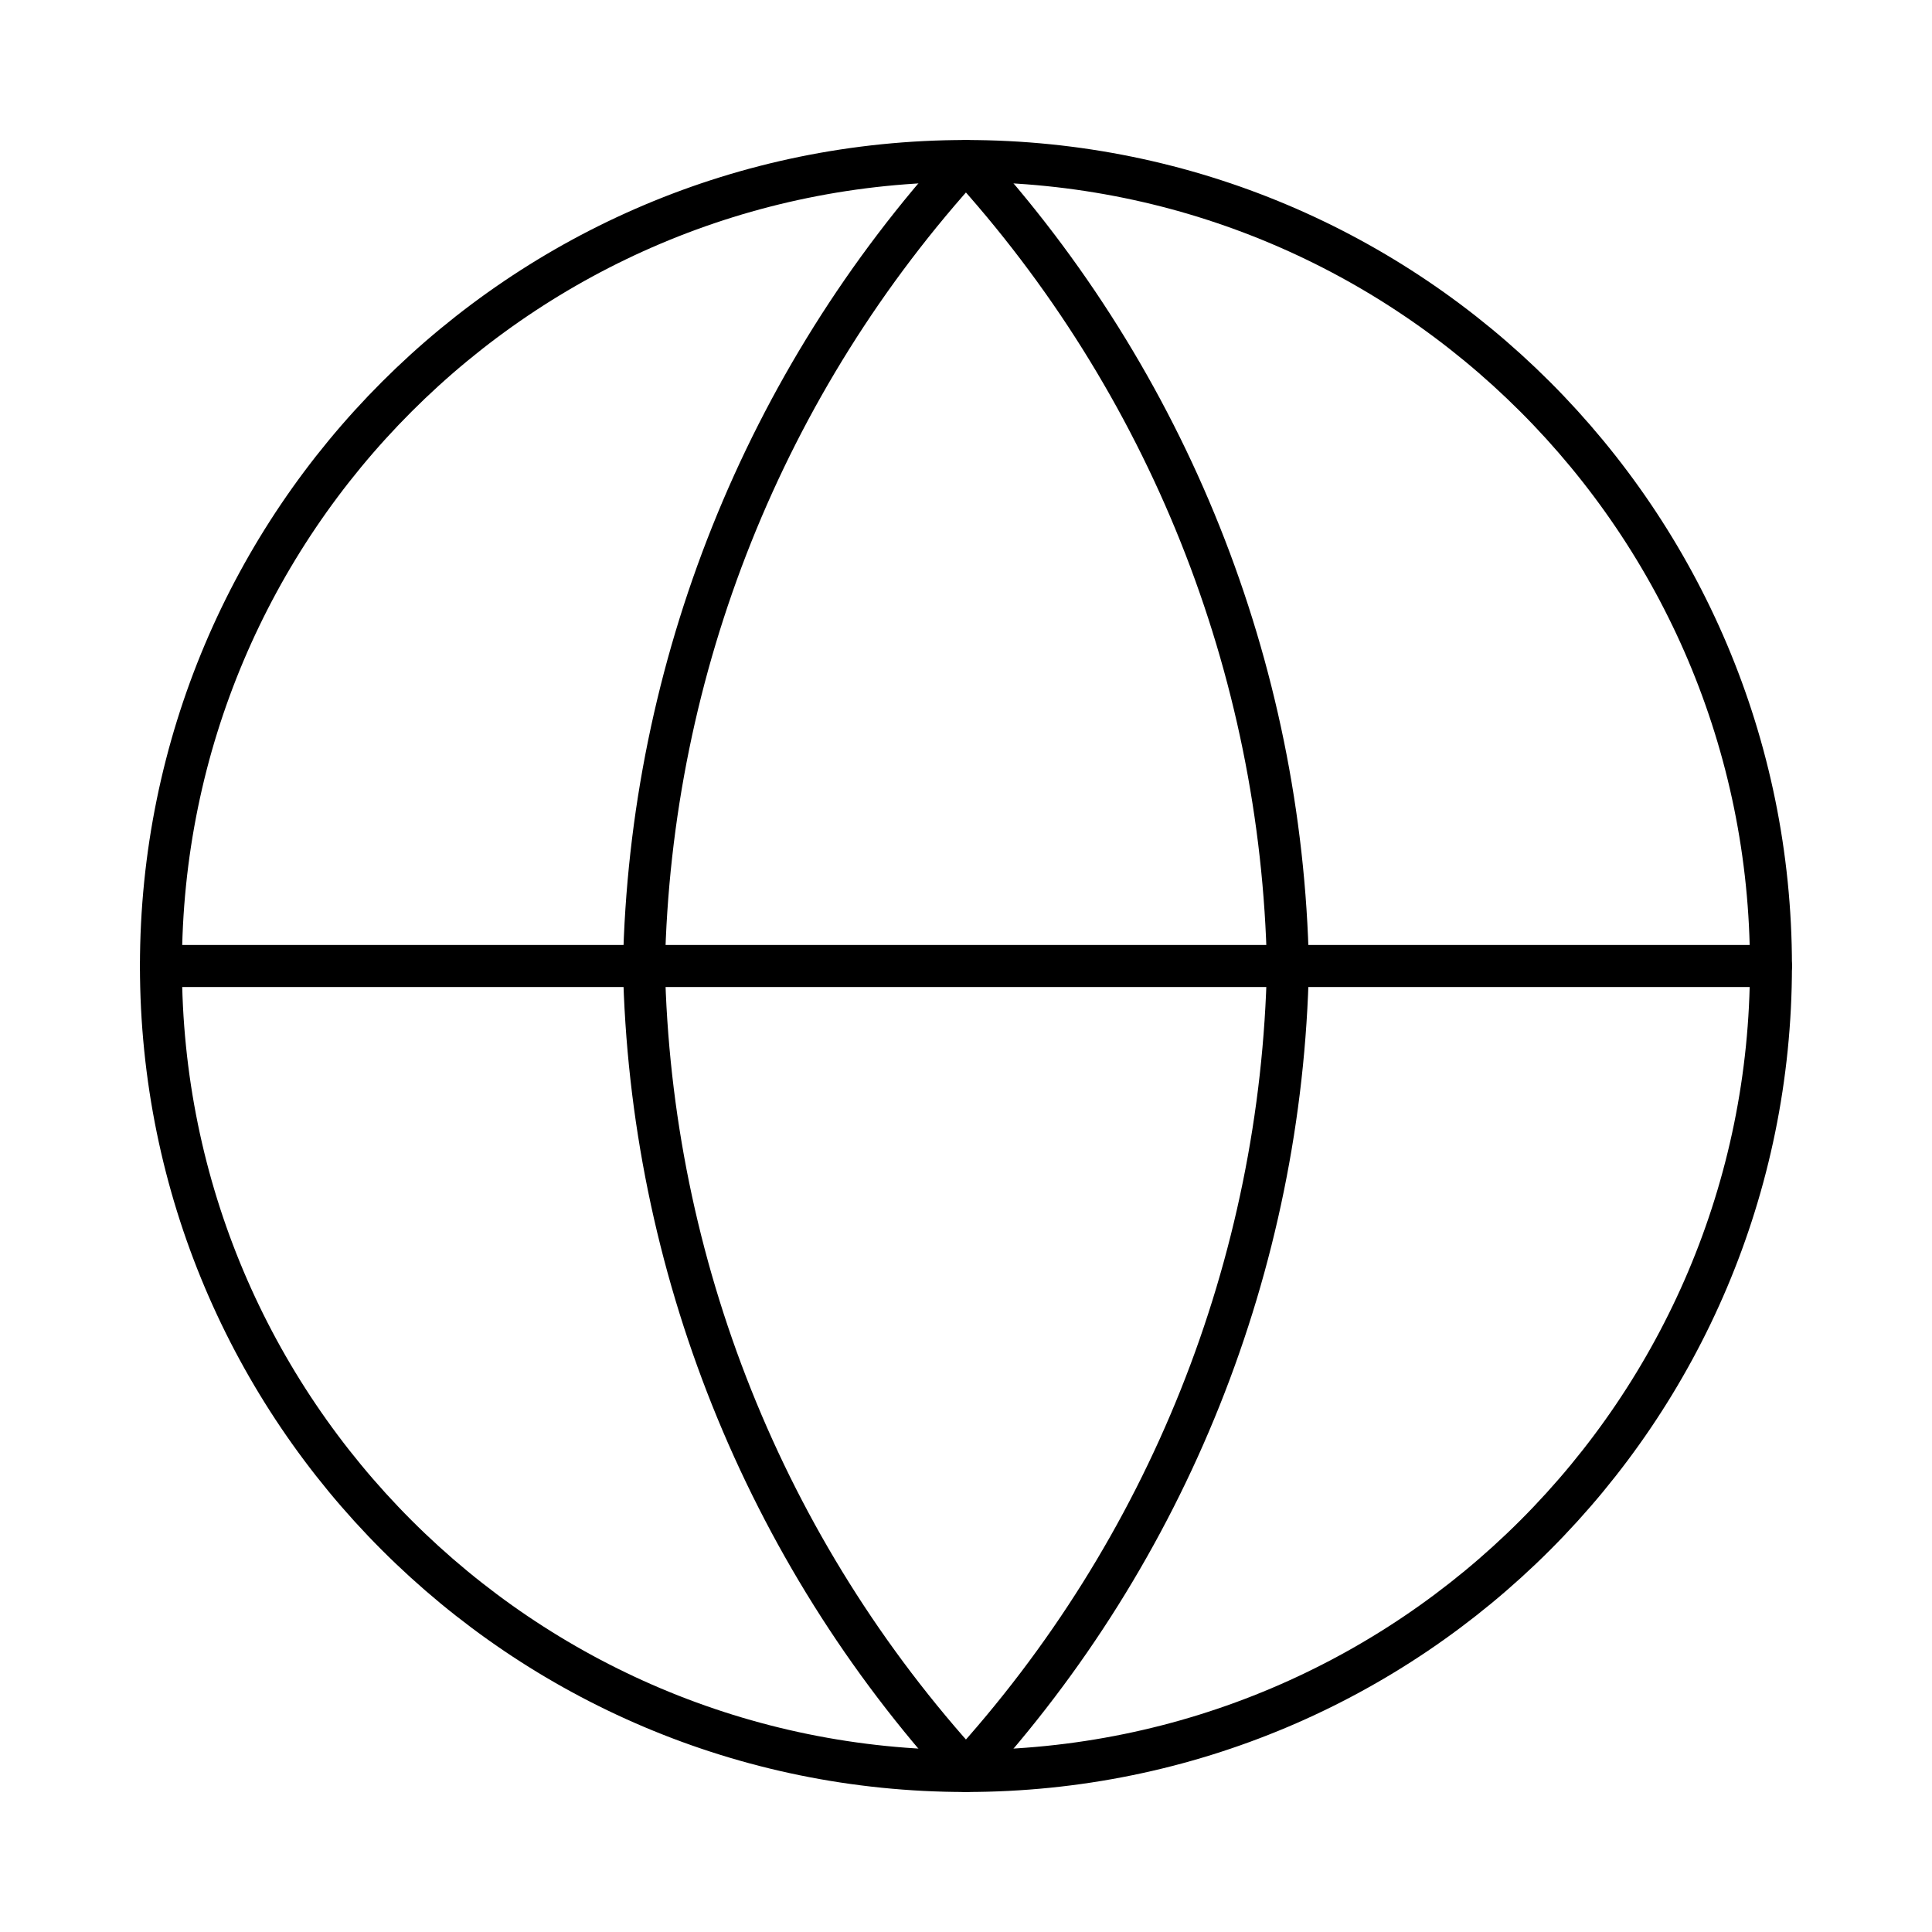
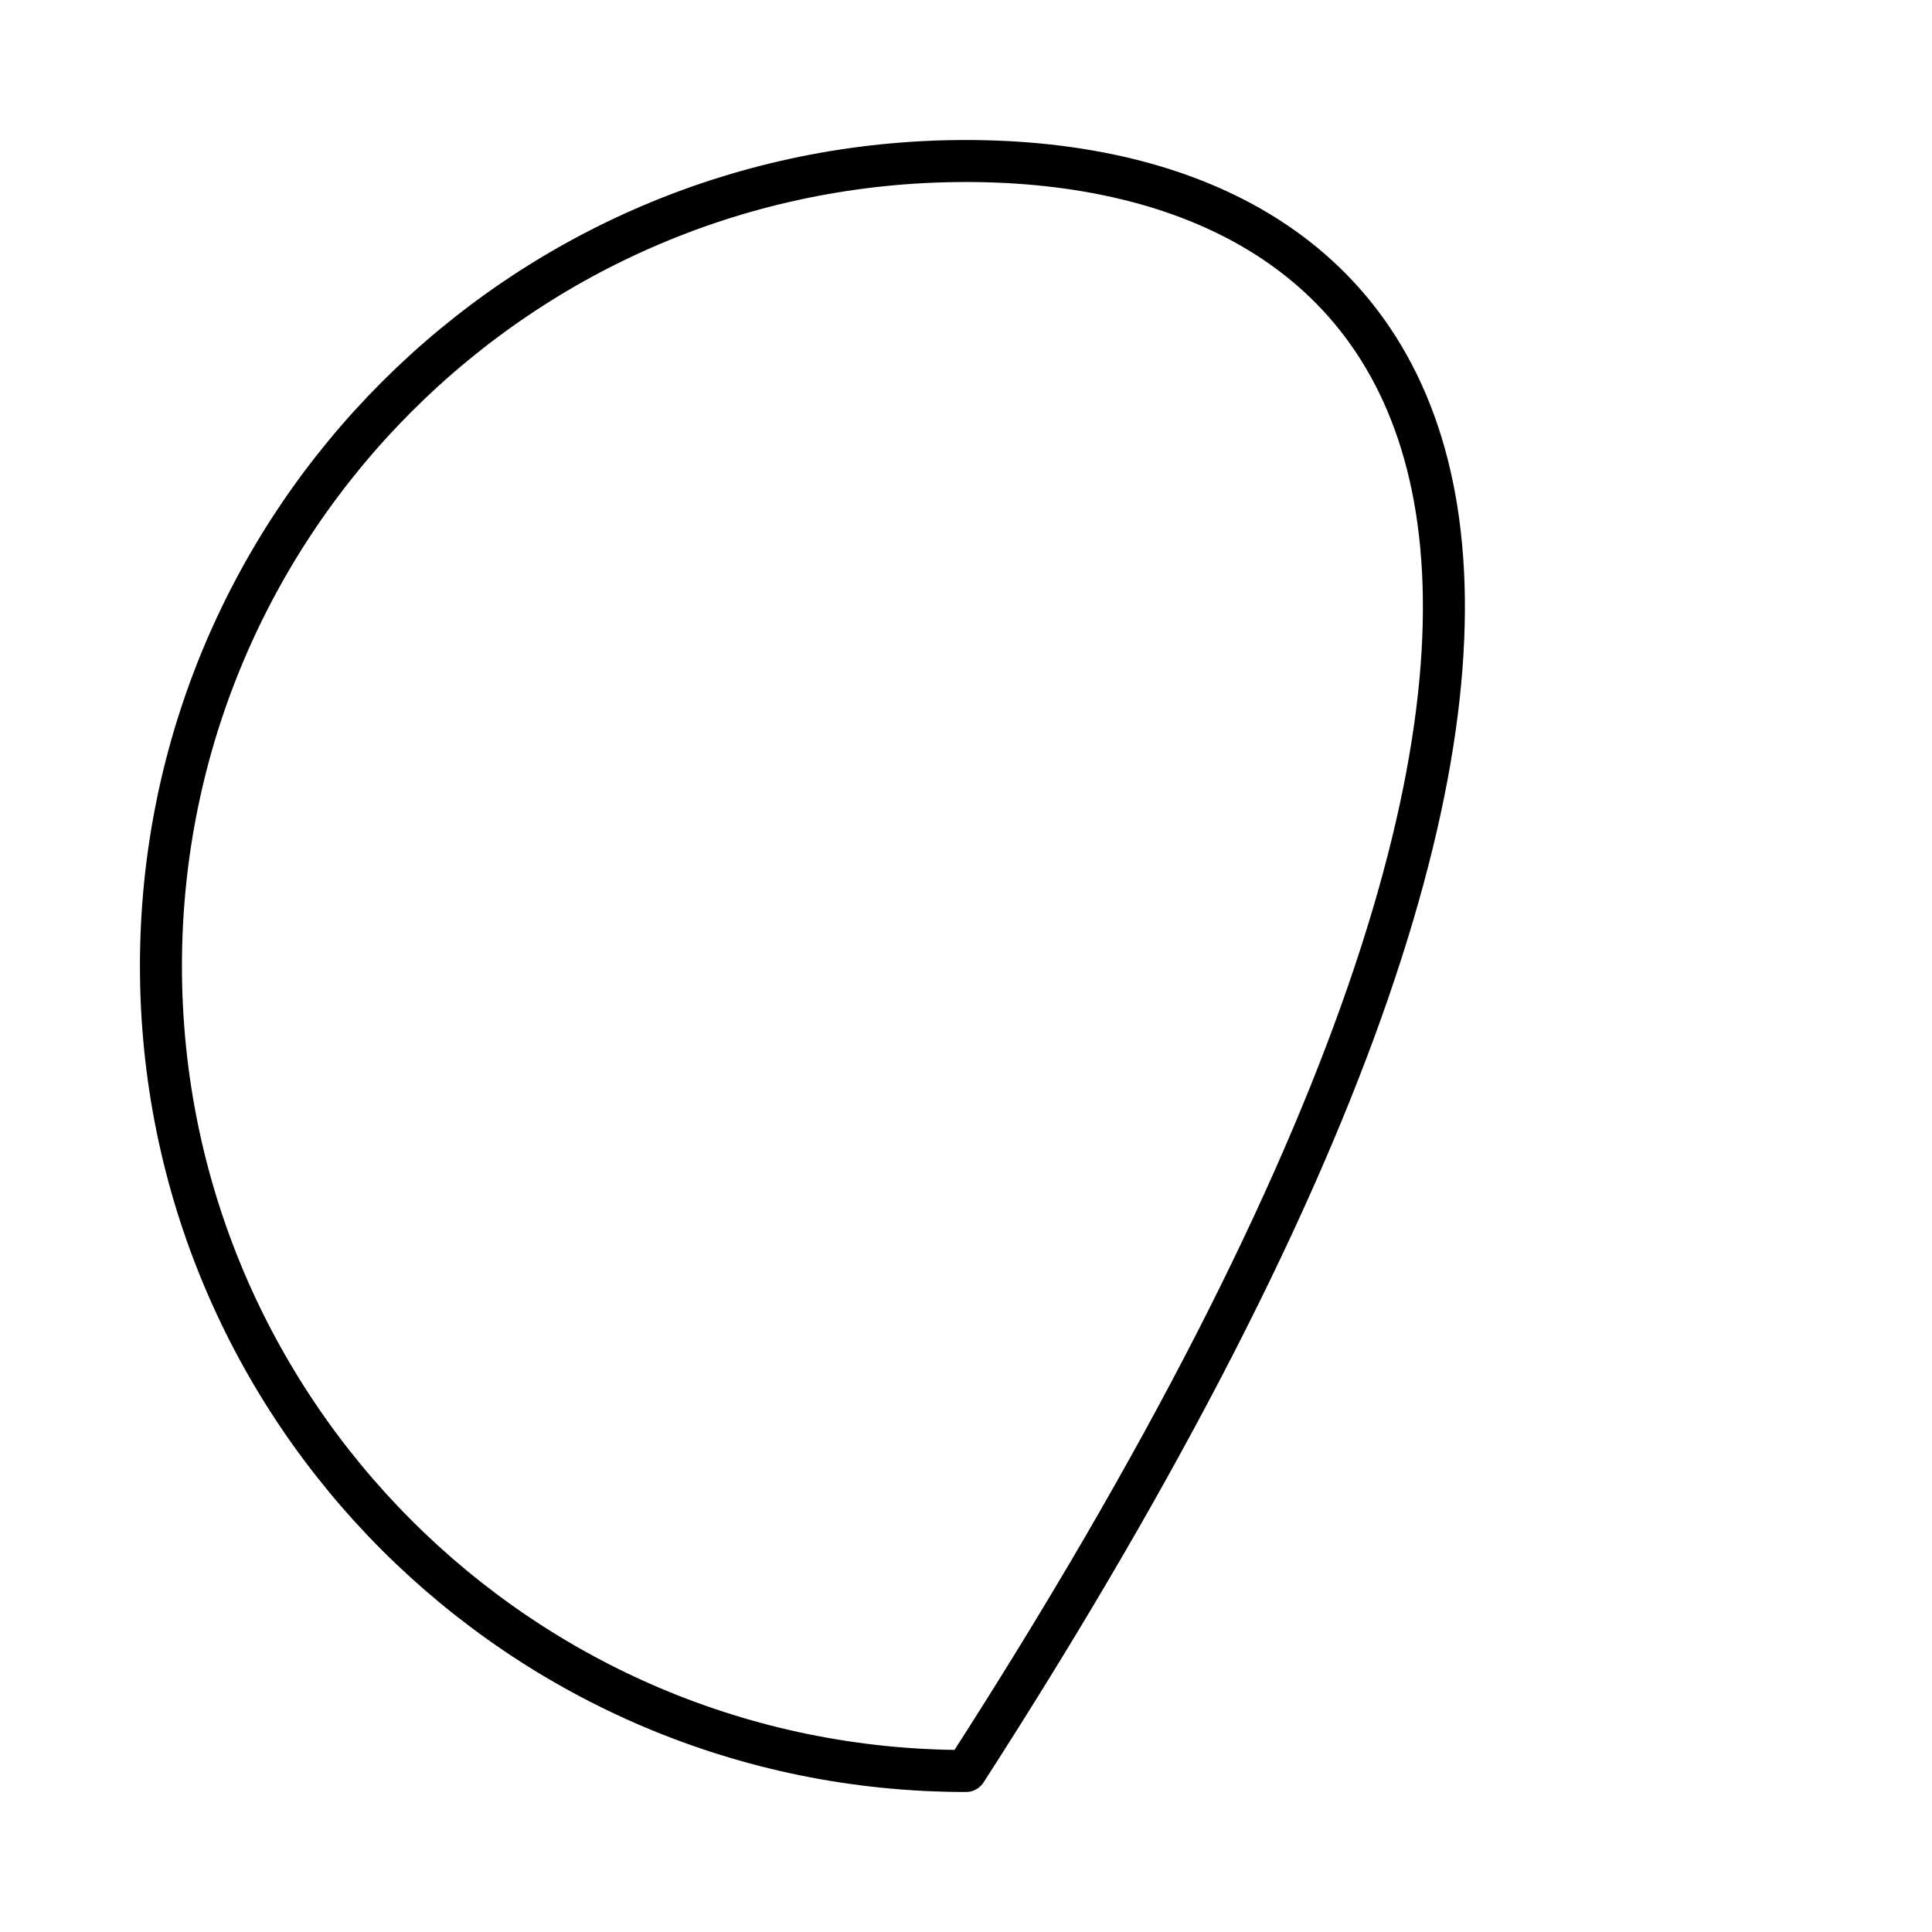
<svg xmlns="http://www.w3.org/2000/svg" width="92" height="92" viewBox="0 0 92 92" fill="none">
-   <path d="M45.997 84.333C67.168 84.333 84.331 67.171 84.331 46C84.331 24.829 67.168 7.667 45.997 7.667C24.826 7.667 7.664 24.829 7.664 46C7.664 67.171 24.826 84.333 45.997 84.333Z" stroke="black" stroke-width="2" stroke-linecap="round" stroke-linejoin="round" />
-   <path d="M7.664 46H84.331" stroke="black" stroke-width="2" stroke-linecap="round" stroke-linejoin="round" />
-   <path d="M45.997 7.667C55.586 18.164 61.035 31.786 61.331 46C61.035 60.214 55.586 73.836 45.997 84.333C36.409 73.836 30.96 60.214 30.664 46C30.96 31.786 36.409 18.164 45.997 7.667Z" stroke="black" stroke-width="2" stroke-linecap="round" stroke-linejoin="round" />
+   <path d="M45.997 84.333C84.331 24.829 67.168 7.667 45.997 7.667C24.826 7.667 7.664 24.829 7.664 46C7.664 67.171 24.826 84.333 45.997 84.333Z" stroke="black" stroke-width="2" stroke-linecap="round" stroke-linejoin="round" />
</svg>